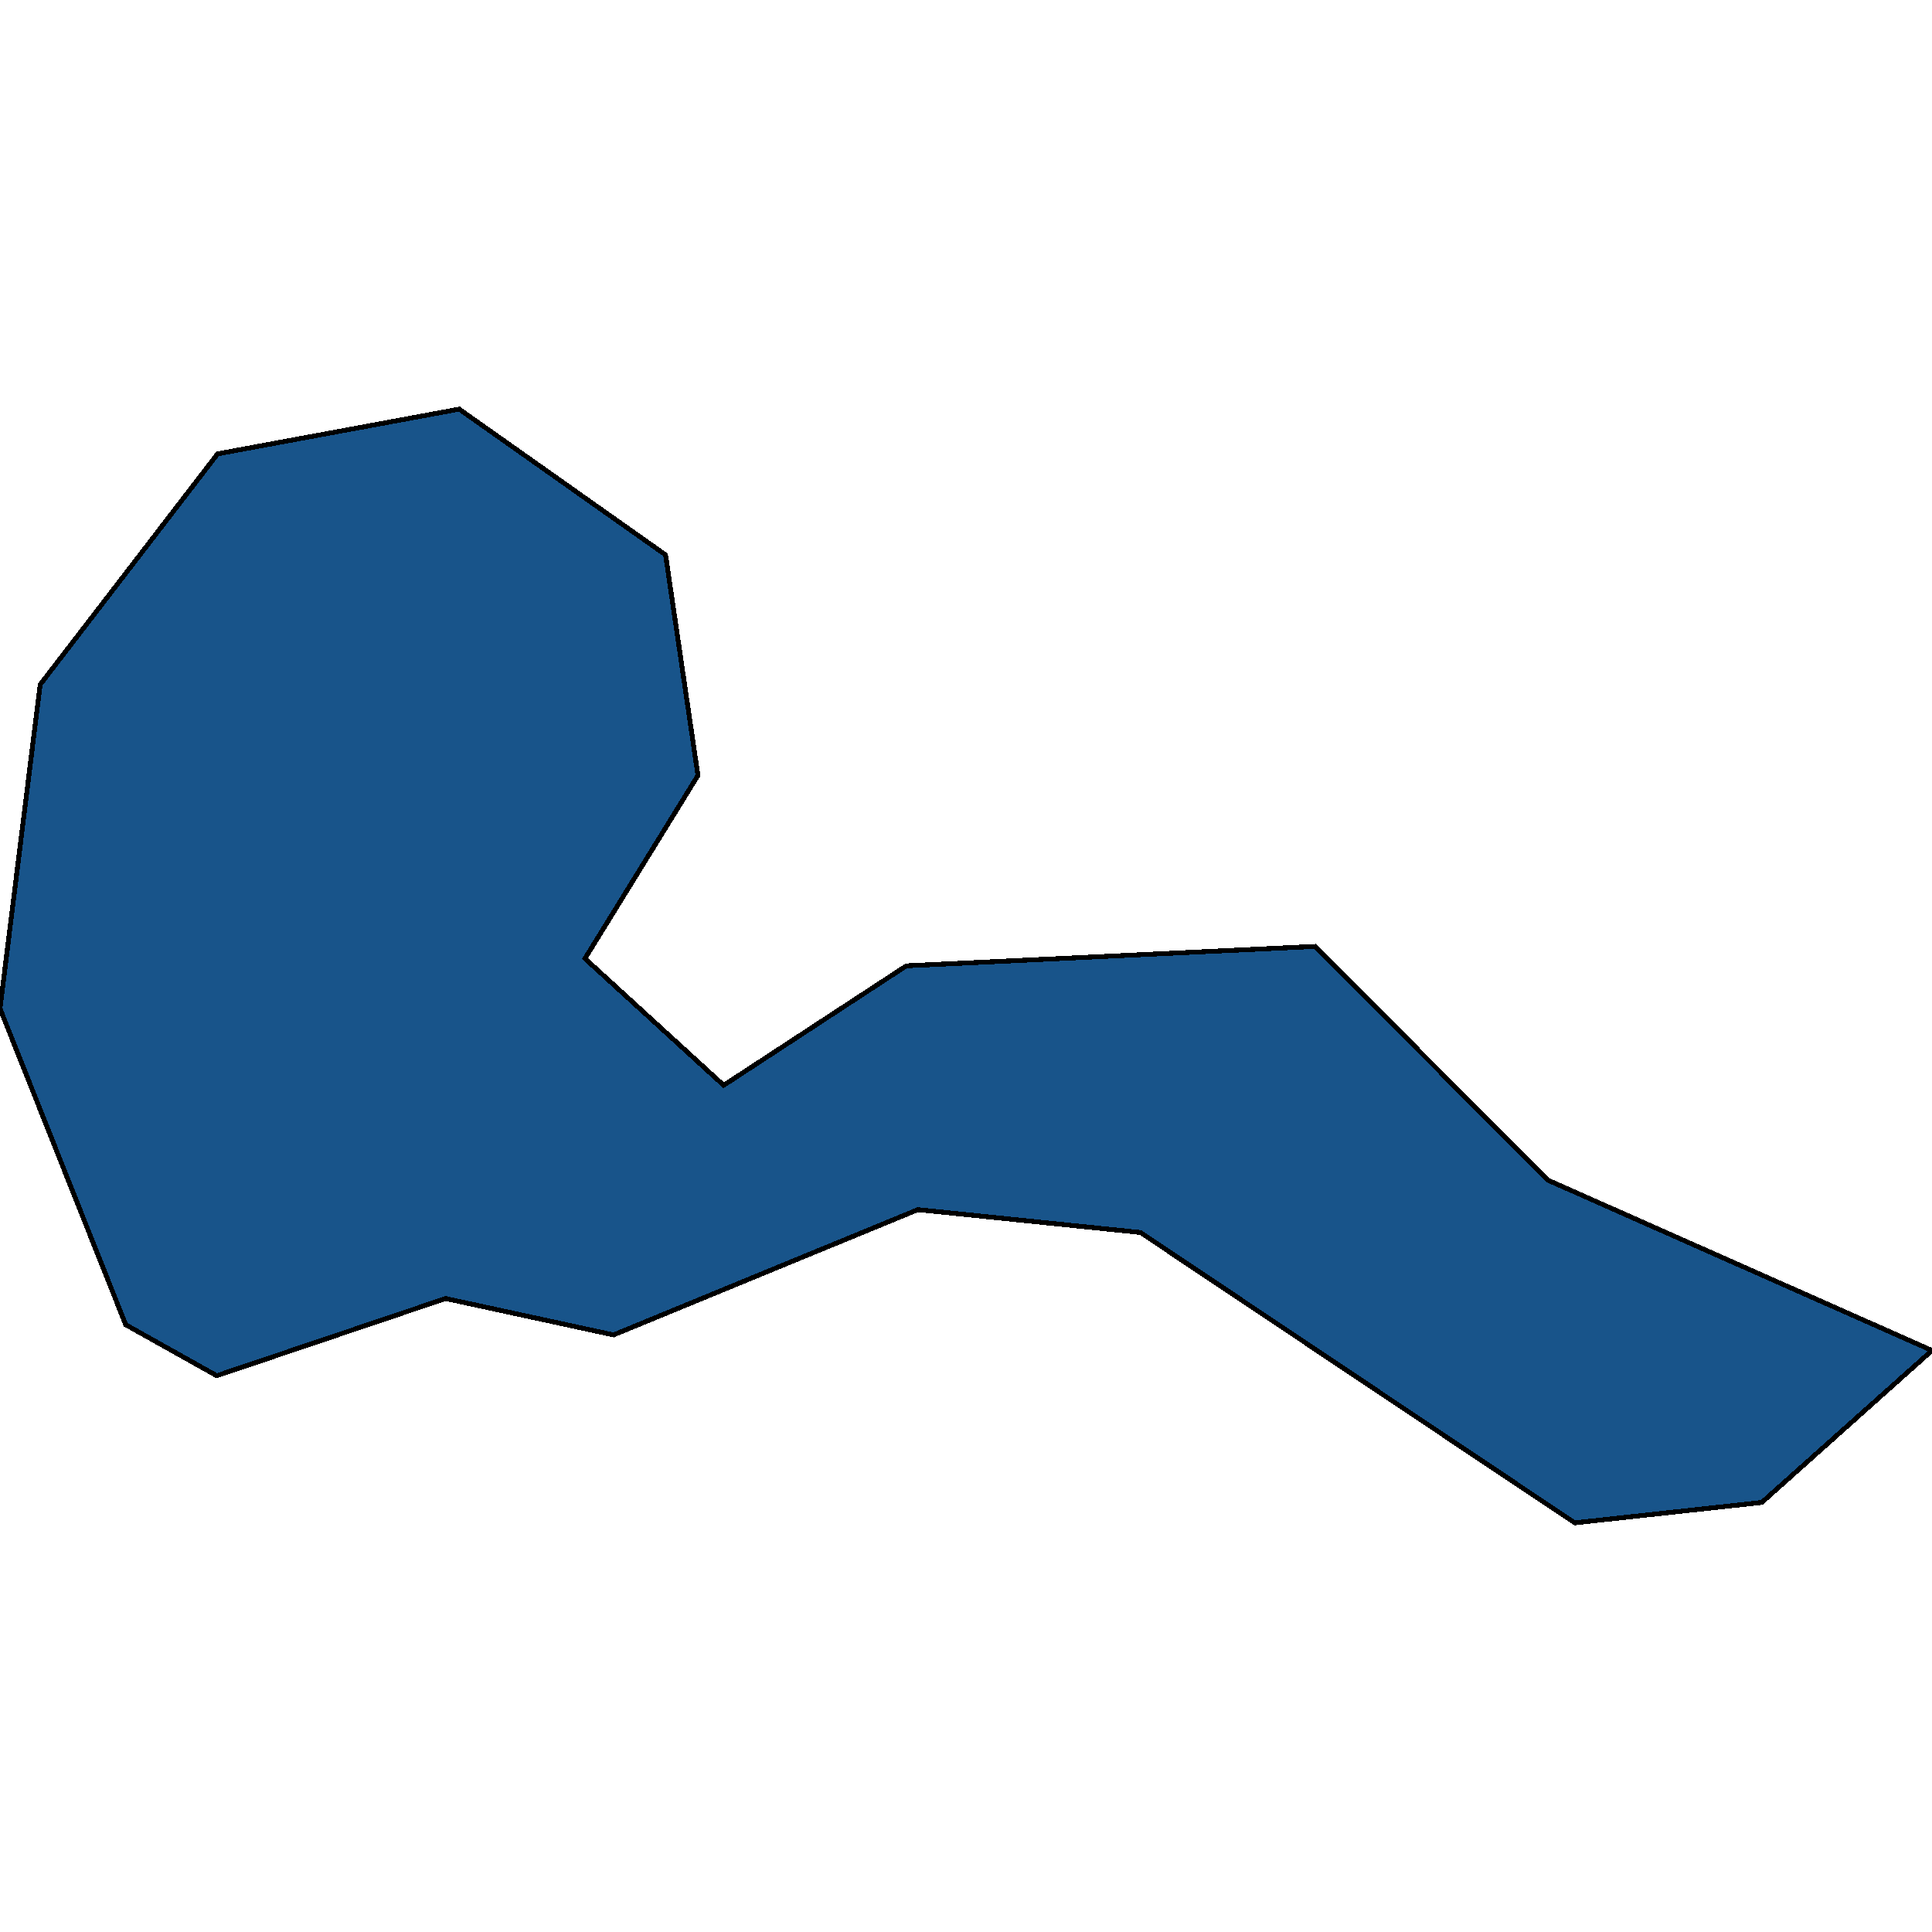
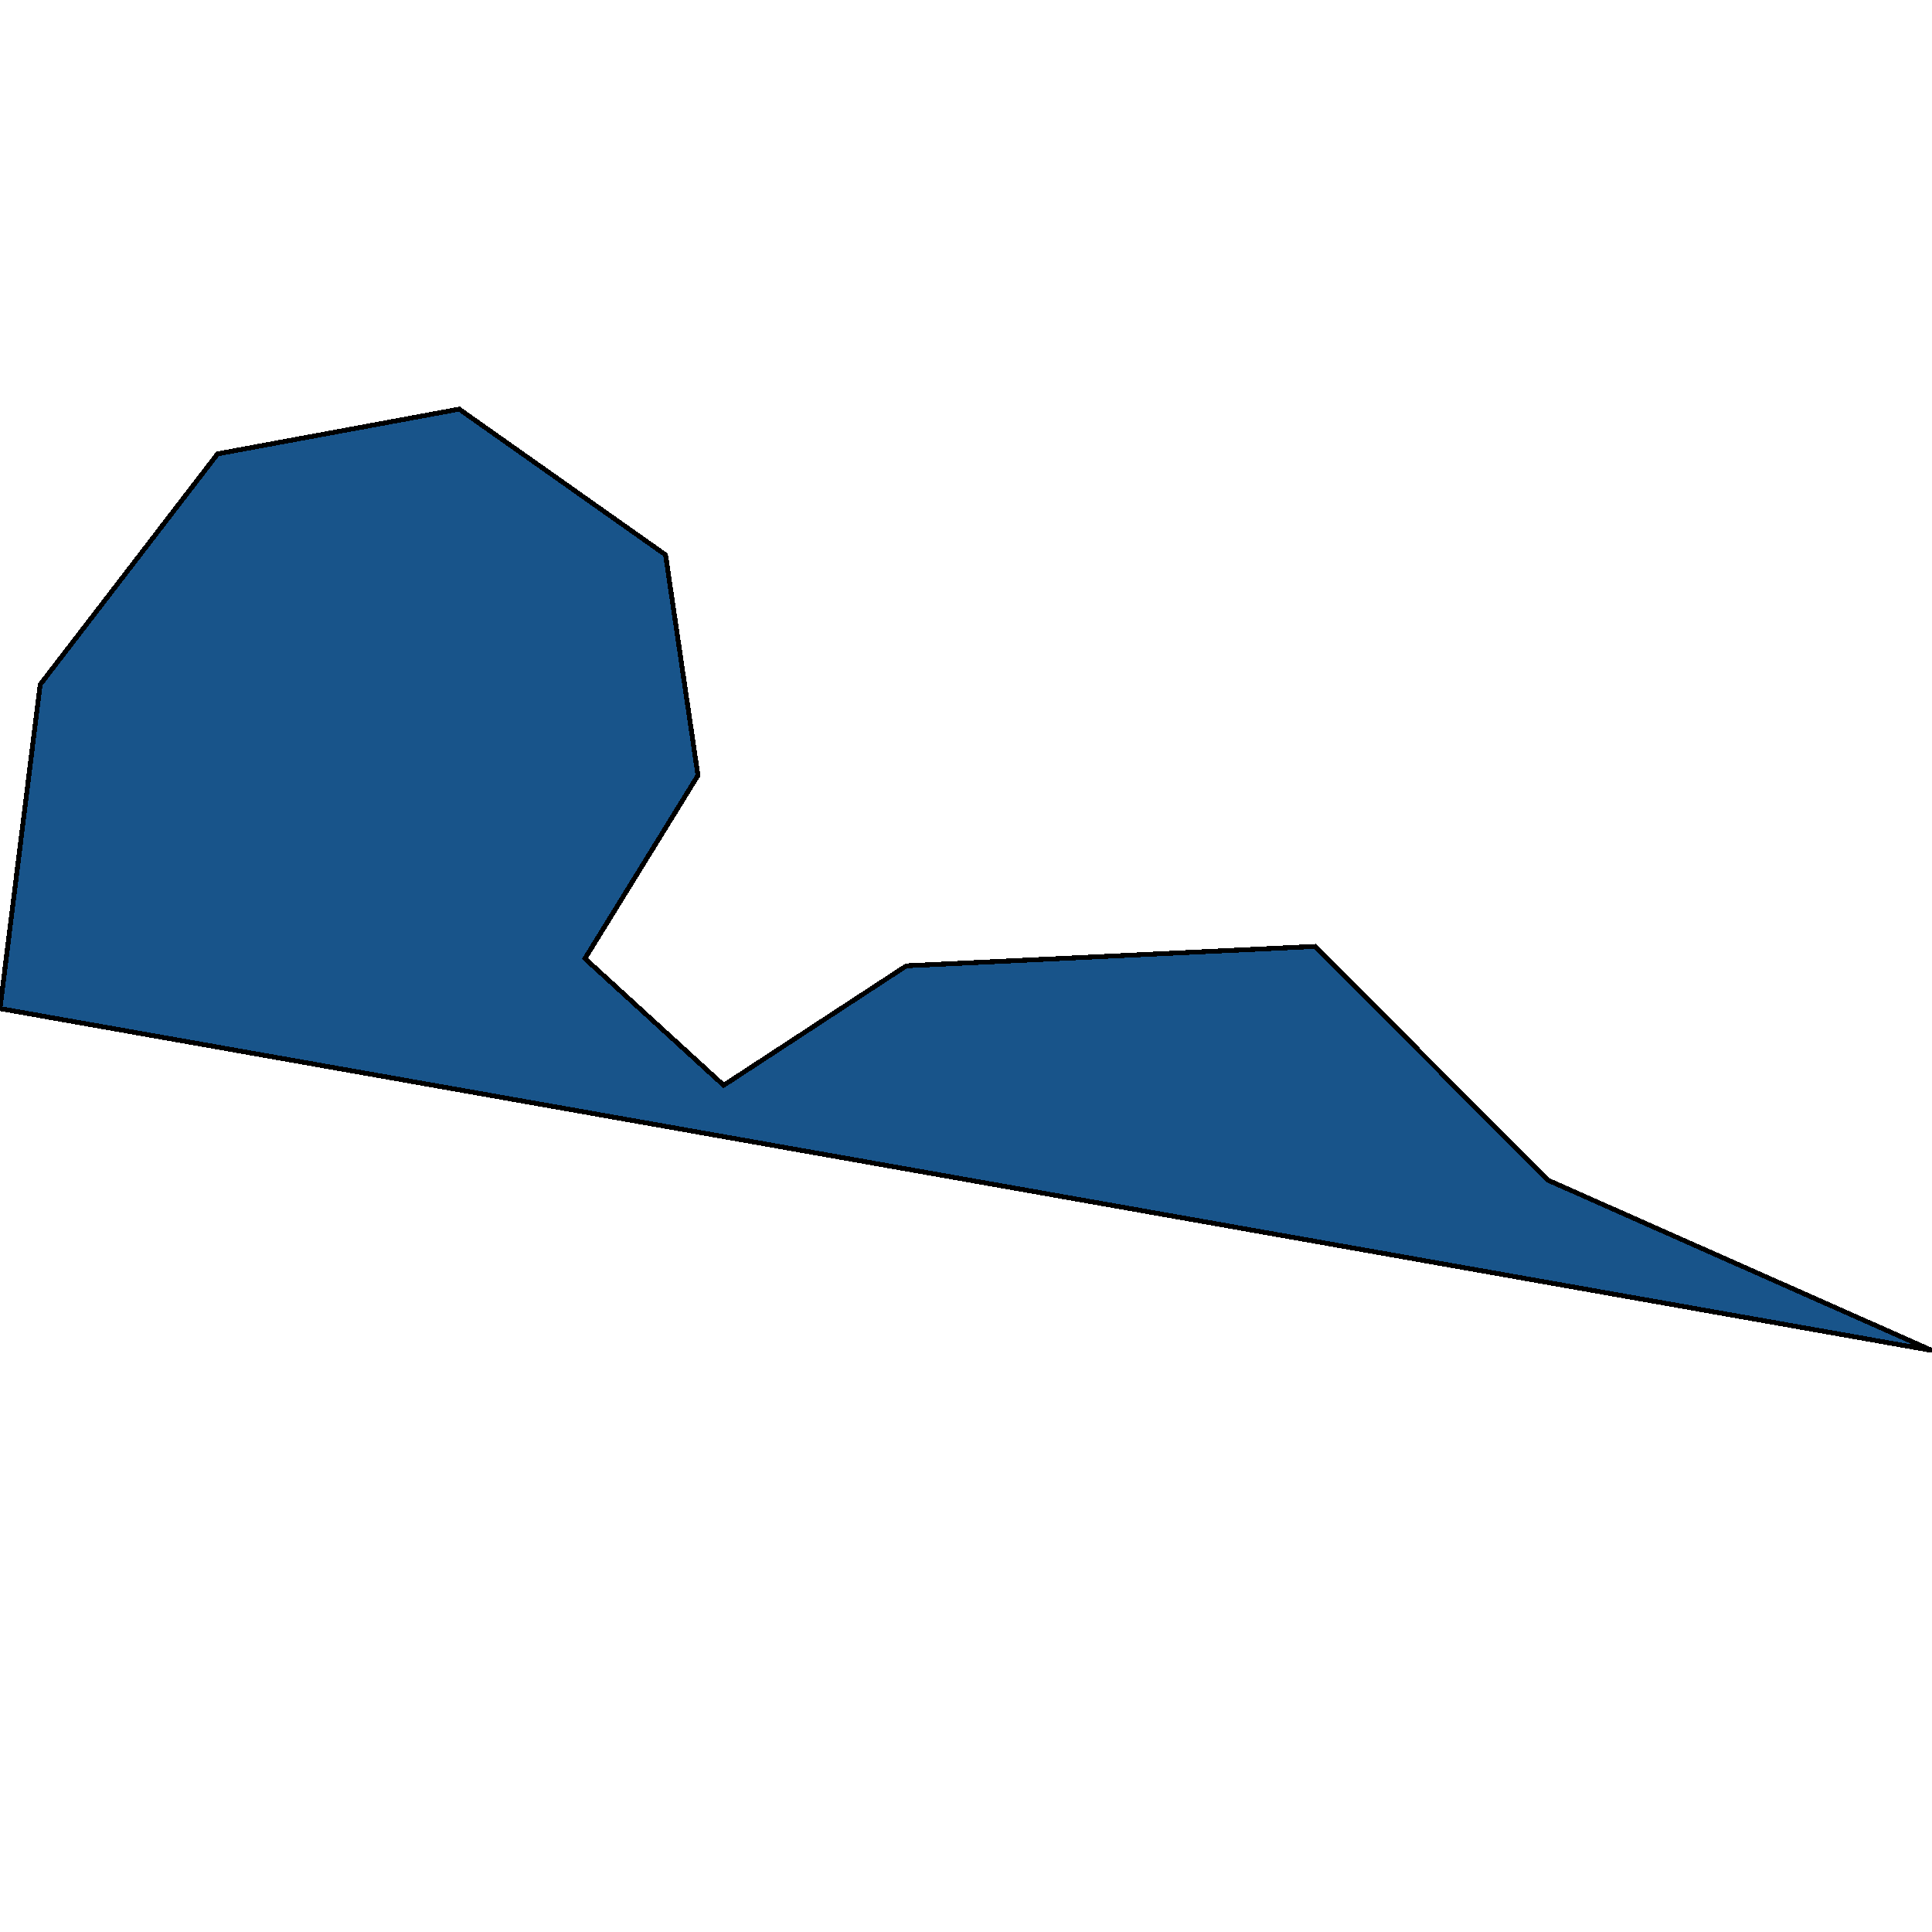
<svg xmlns="http://www.w3.org/2000/svg" width="400" height="400">
-   <path d="m121.107 198.457 28.721 26.245 37.816-24.737 84.667-4.022 48.108 48.367L400 279.6l-35.243 31.468-38.714 4.223-89.932-60.123-46.074-4.726-63.006 25.94-34.765-7.54-47.39 15.986-18.848-10.557L0 208.814l8.317-67.077 36.74-47.775 50.022-9.254 42.722 30.175 6.702 45.661Z" style="stroke:#000;fill:#18548a;shape-rendering:crispEdges;stroke-width:1px" />
+   <path d="m121.107 198.457 28.721 26.245 37.816-24.737 84.667-4.022 48.108 48.367L400 279.6L0 208.814l8.317-67.077 36.74-47.775 50.022-9.254 42.722 30.175 6.702 45.661Z" style="stroke:#000;fill:#18548a;shape-rendering:crispEdges;stroke-width:1px" />
</svg>